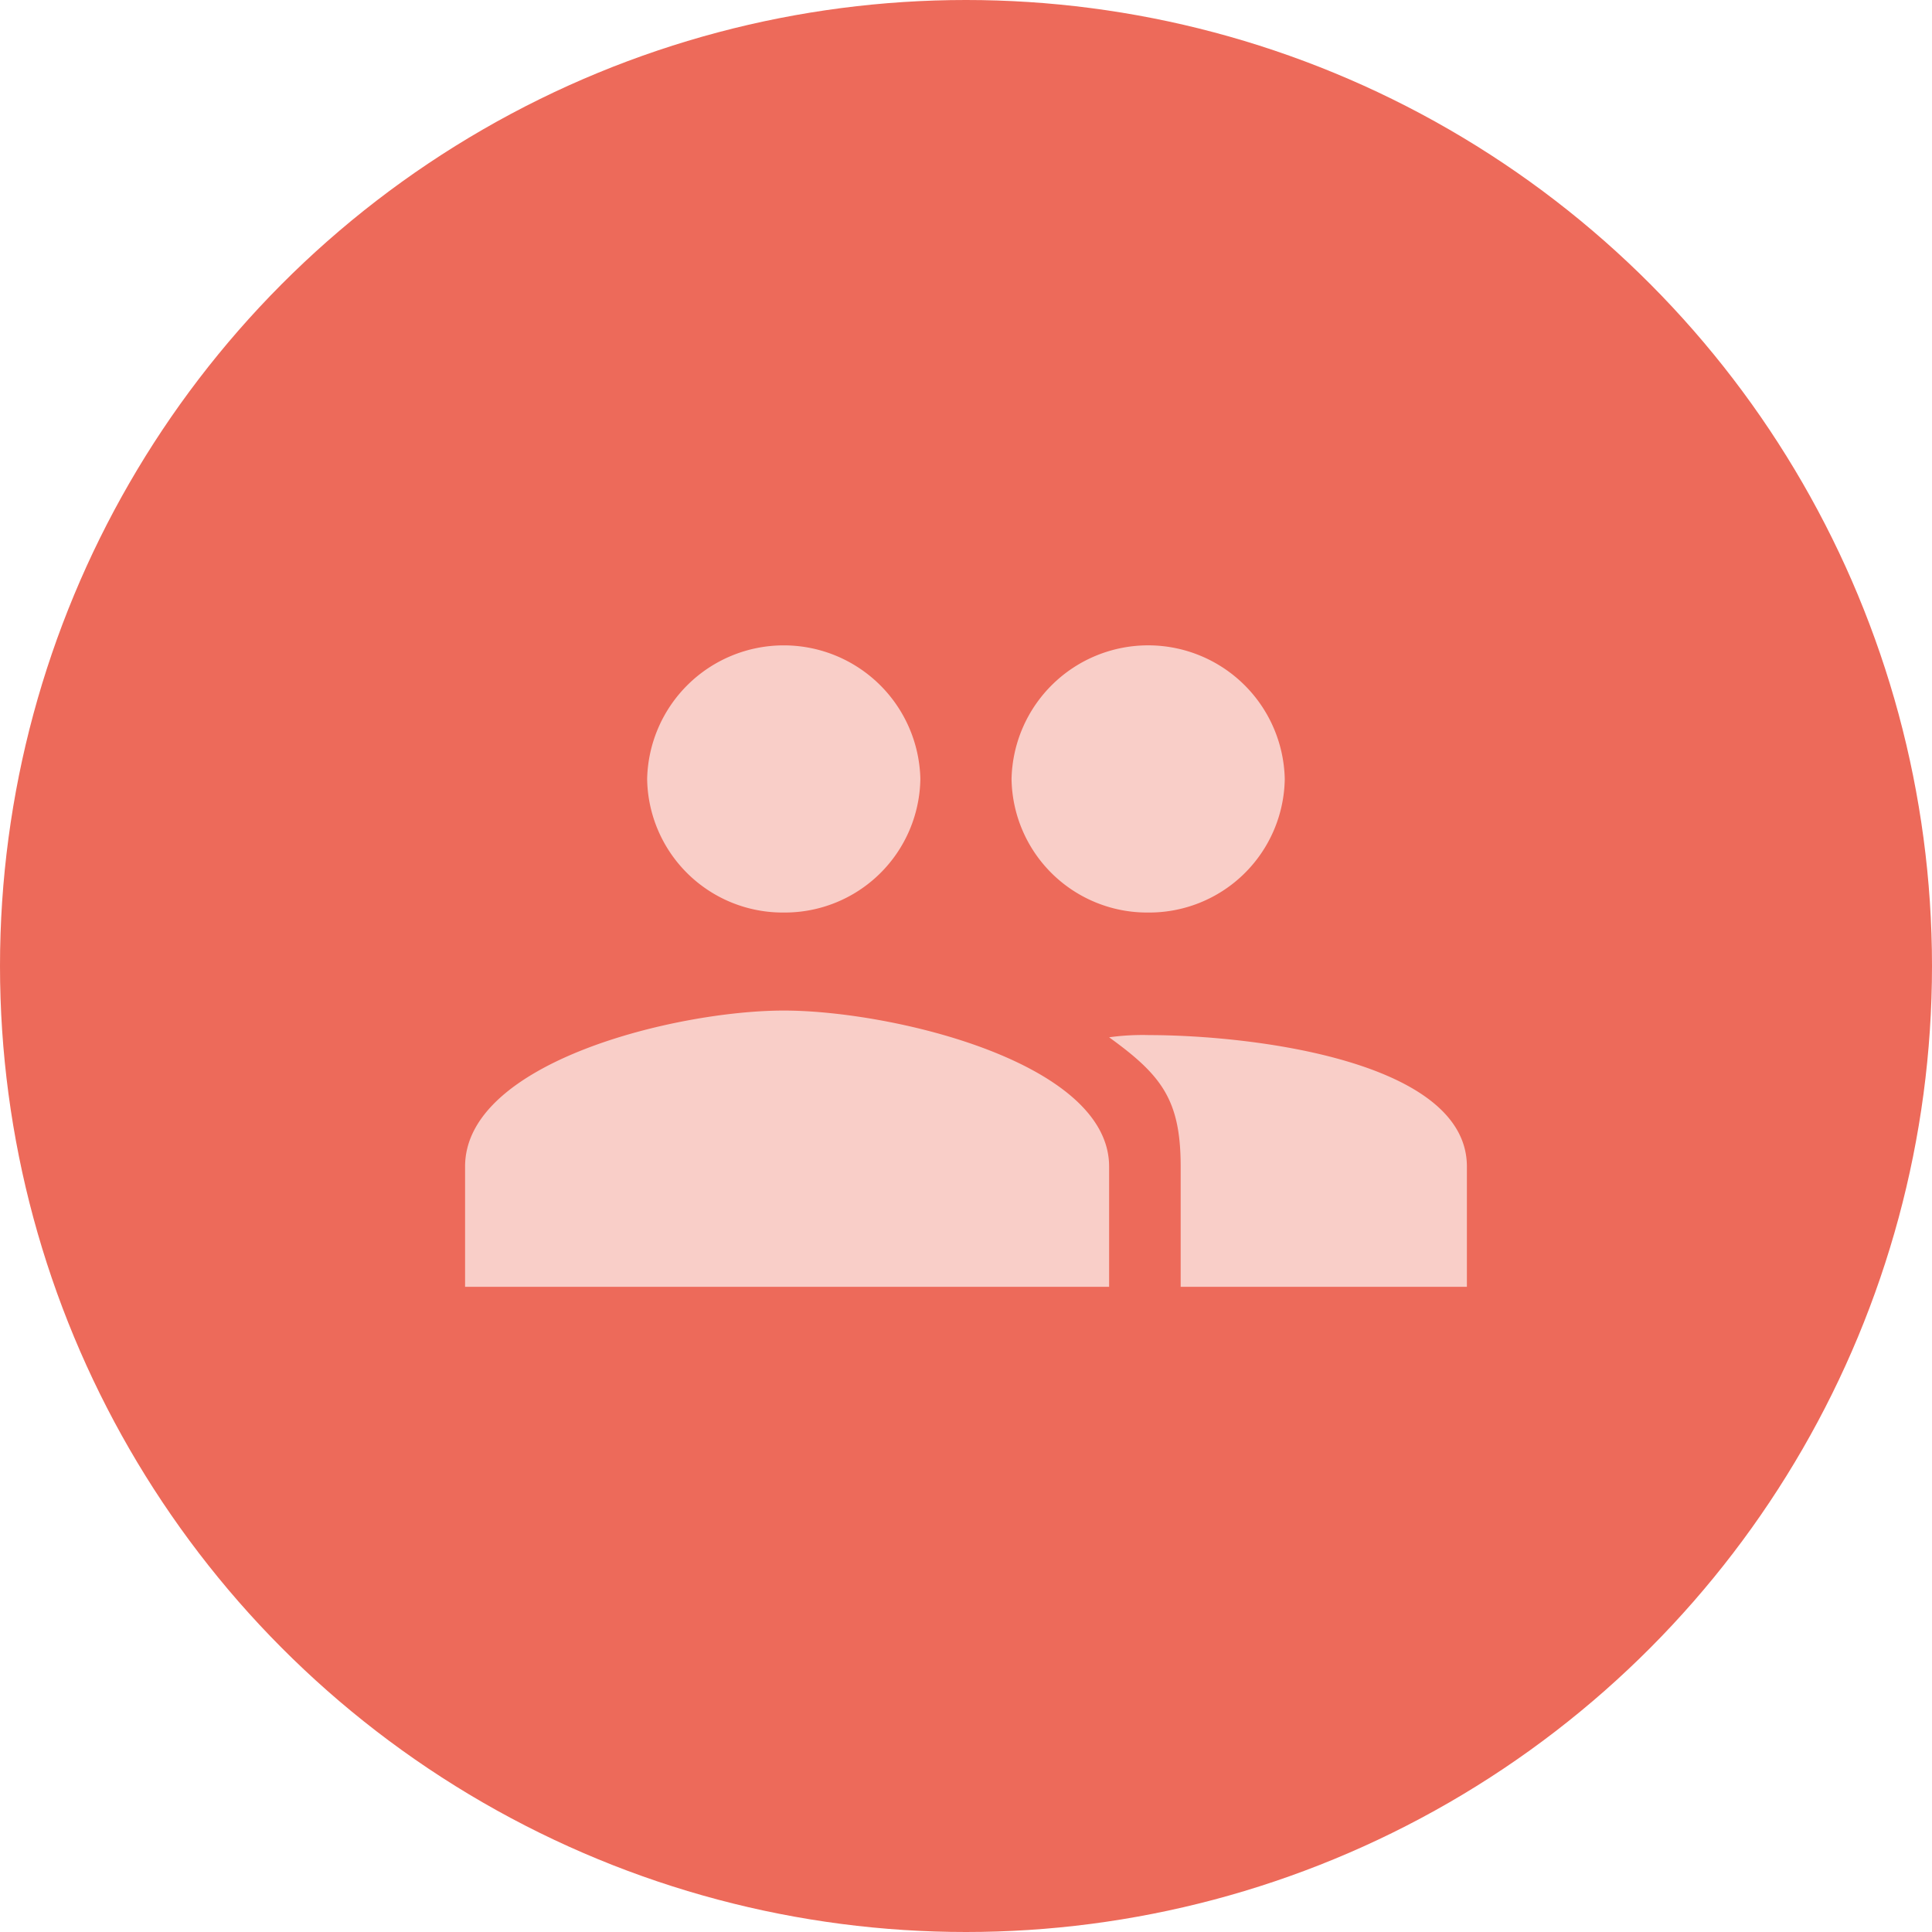
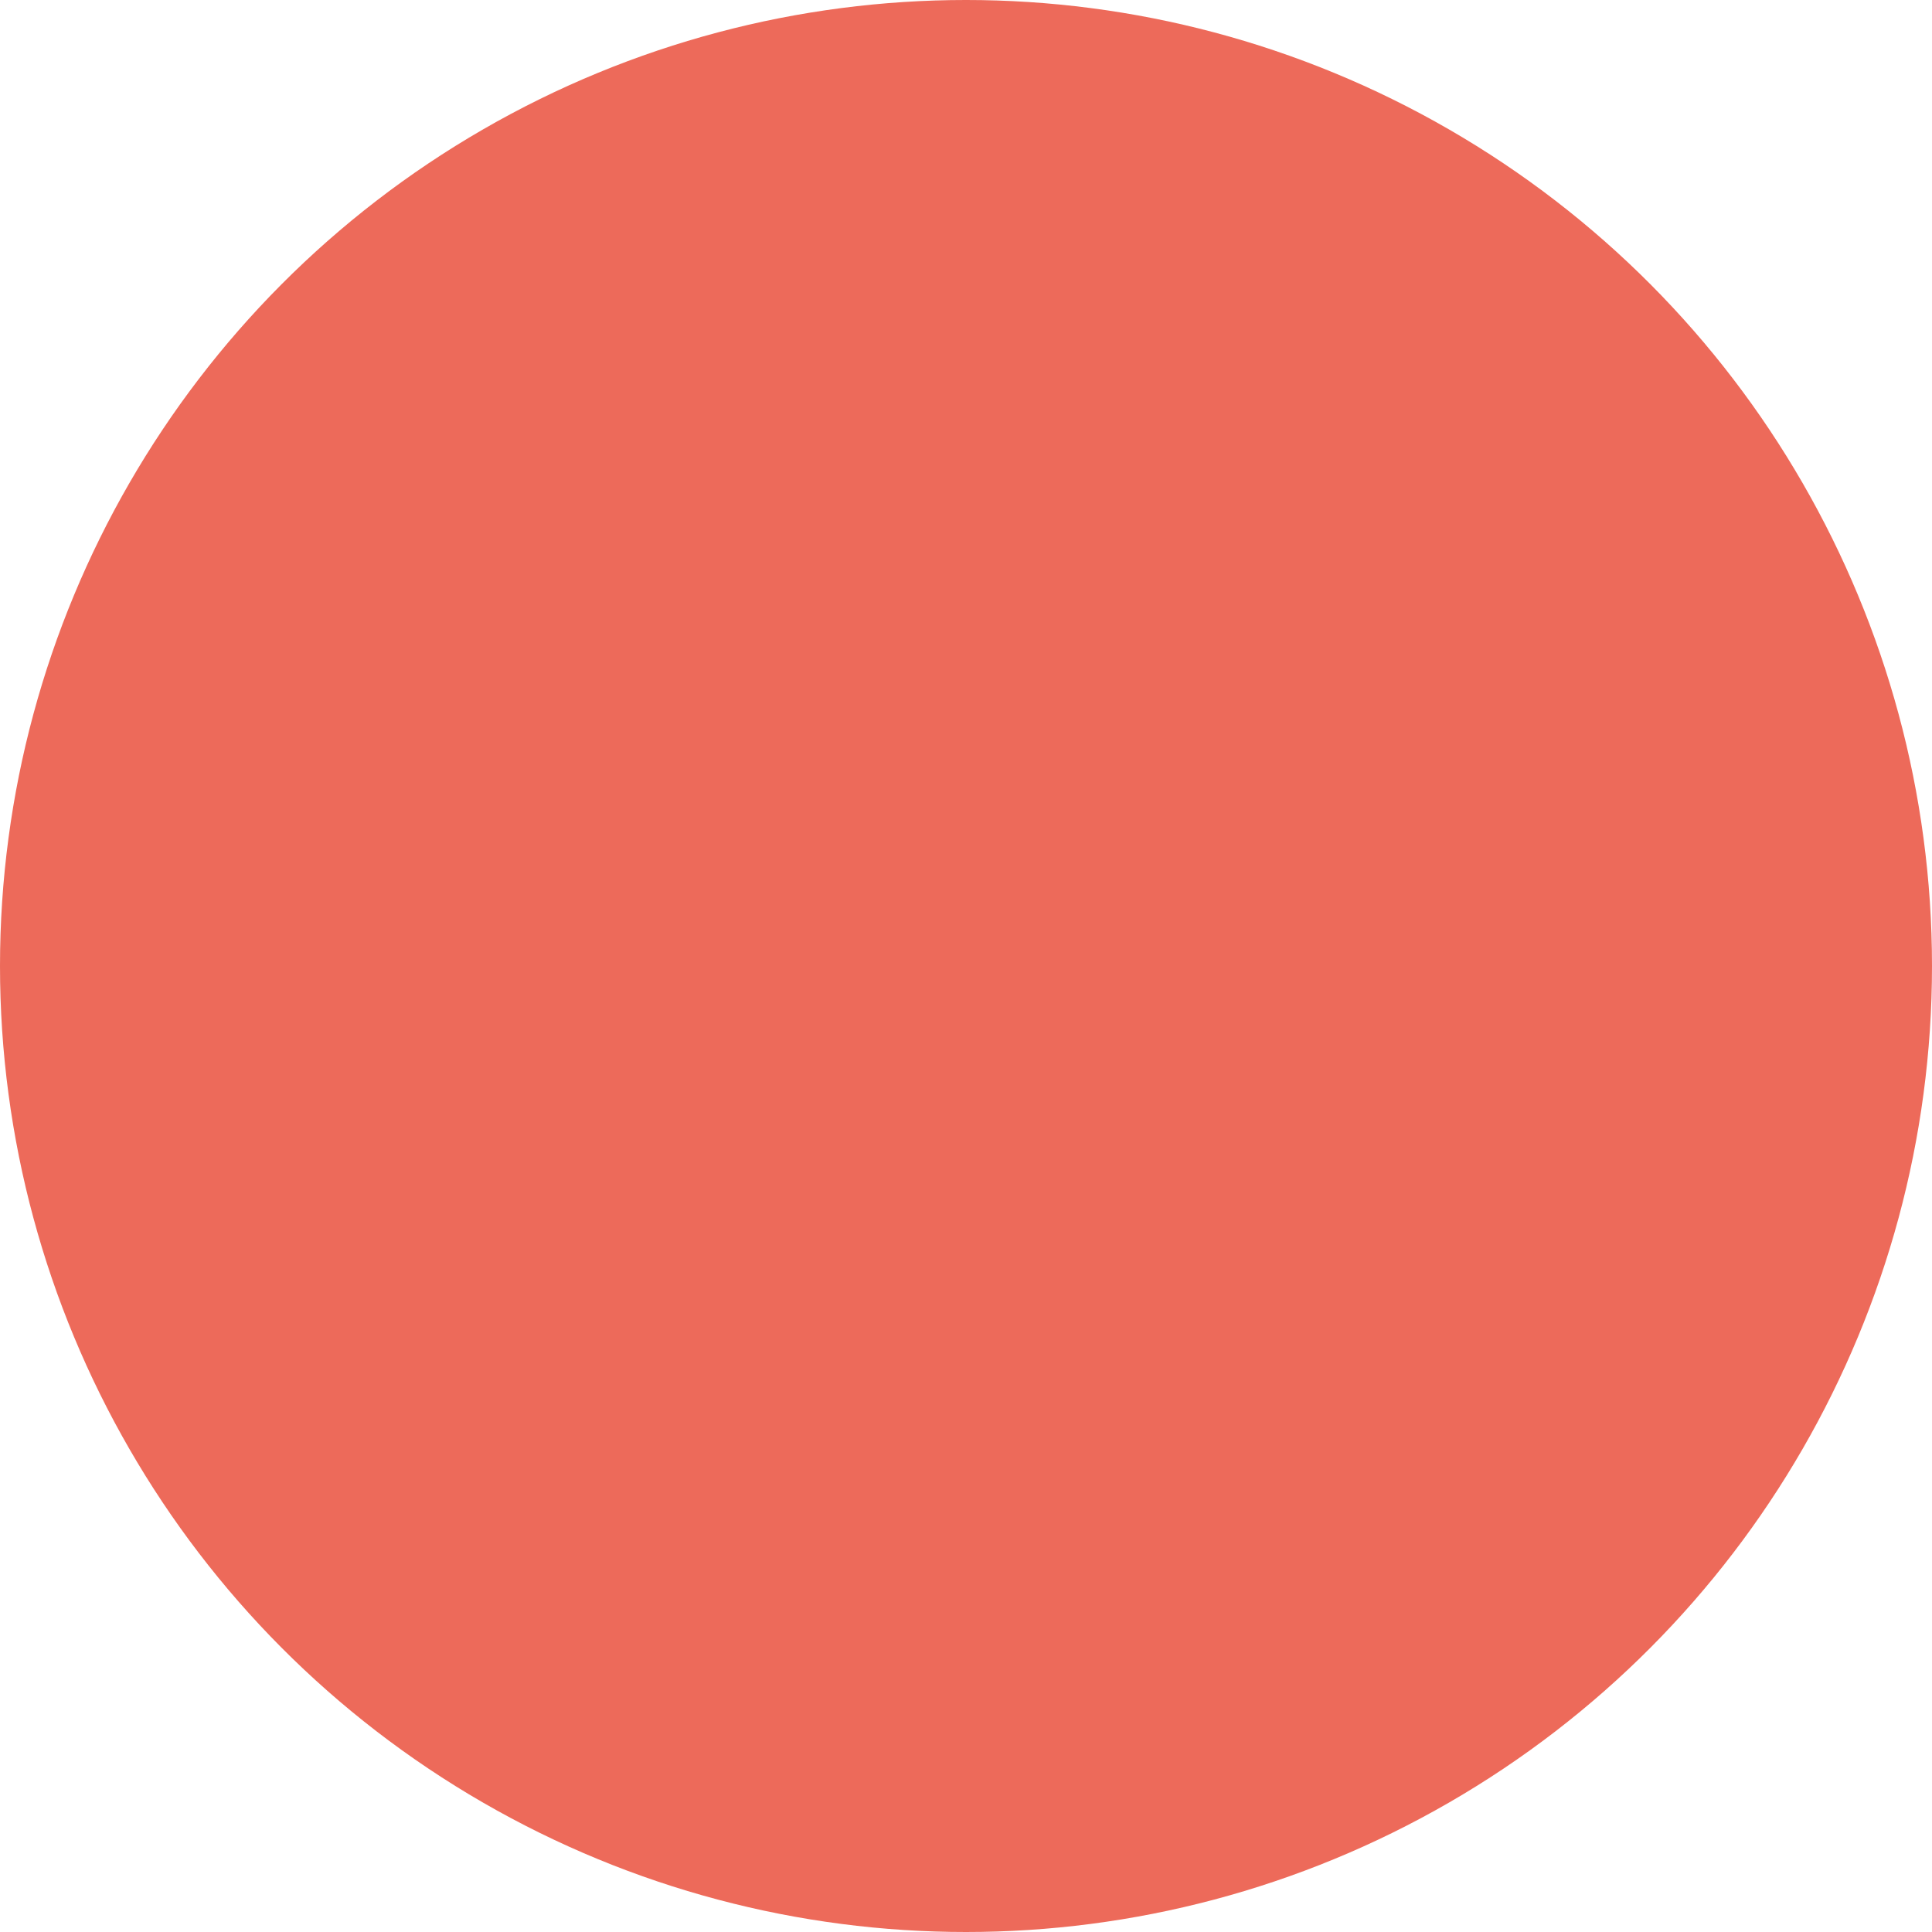
<svg xmlns="http://www.w3.org/2000/svg" viewBox="0 0 80 80">
  <g id="Group_30" data-name="Group 30" transform="translate(-1095 -2929)">
    <circle id="Ellipse_24" data-name="Ellipse 24" cx="40" cy="40" r="40" transform="translate(1095 2929)" fill="#ed6a5a" />
-     <path id="Icon_ionic-md-people" data-name="Icon ionic-md-people" d="M30.532,18.946a5.614,5.614,0,0,0,5.657-5.536,5.658,5.658,0,0,0-11.313,0A5.614,5.614,0,0,0,30.532,18.946Zm-15.084,0A5.614,5.614,0,0,0,21.1,13.411a5.658,5.658,0,0,0-11.313,0A5.614,5.614,0,0,0,15.449,18.946Zm0,4.059c-4.431,0-13.2,2.122-13.2,6.458v4.982H28.916V29.464C28.916,25.127,19.879,23.005,15.449,23.005Zm15.084,1.015a10.1,10.1,0,0,0-1.616.092c2.169,1.569,2.963,2.583,2.963,5.351v4.982H43.731V29.464C43.731,25.127,34.964,24.021,30.532,24.021Z" transform="translate(1112.01 2947.84)" fill="#f9cec8" />
  </g>
</svg>